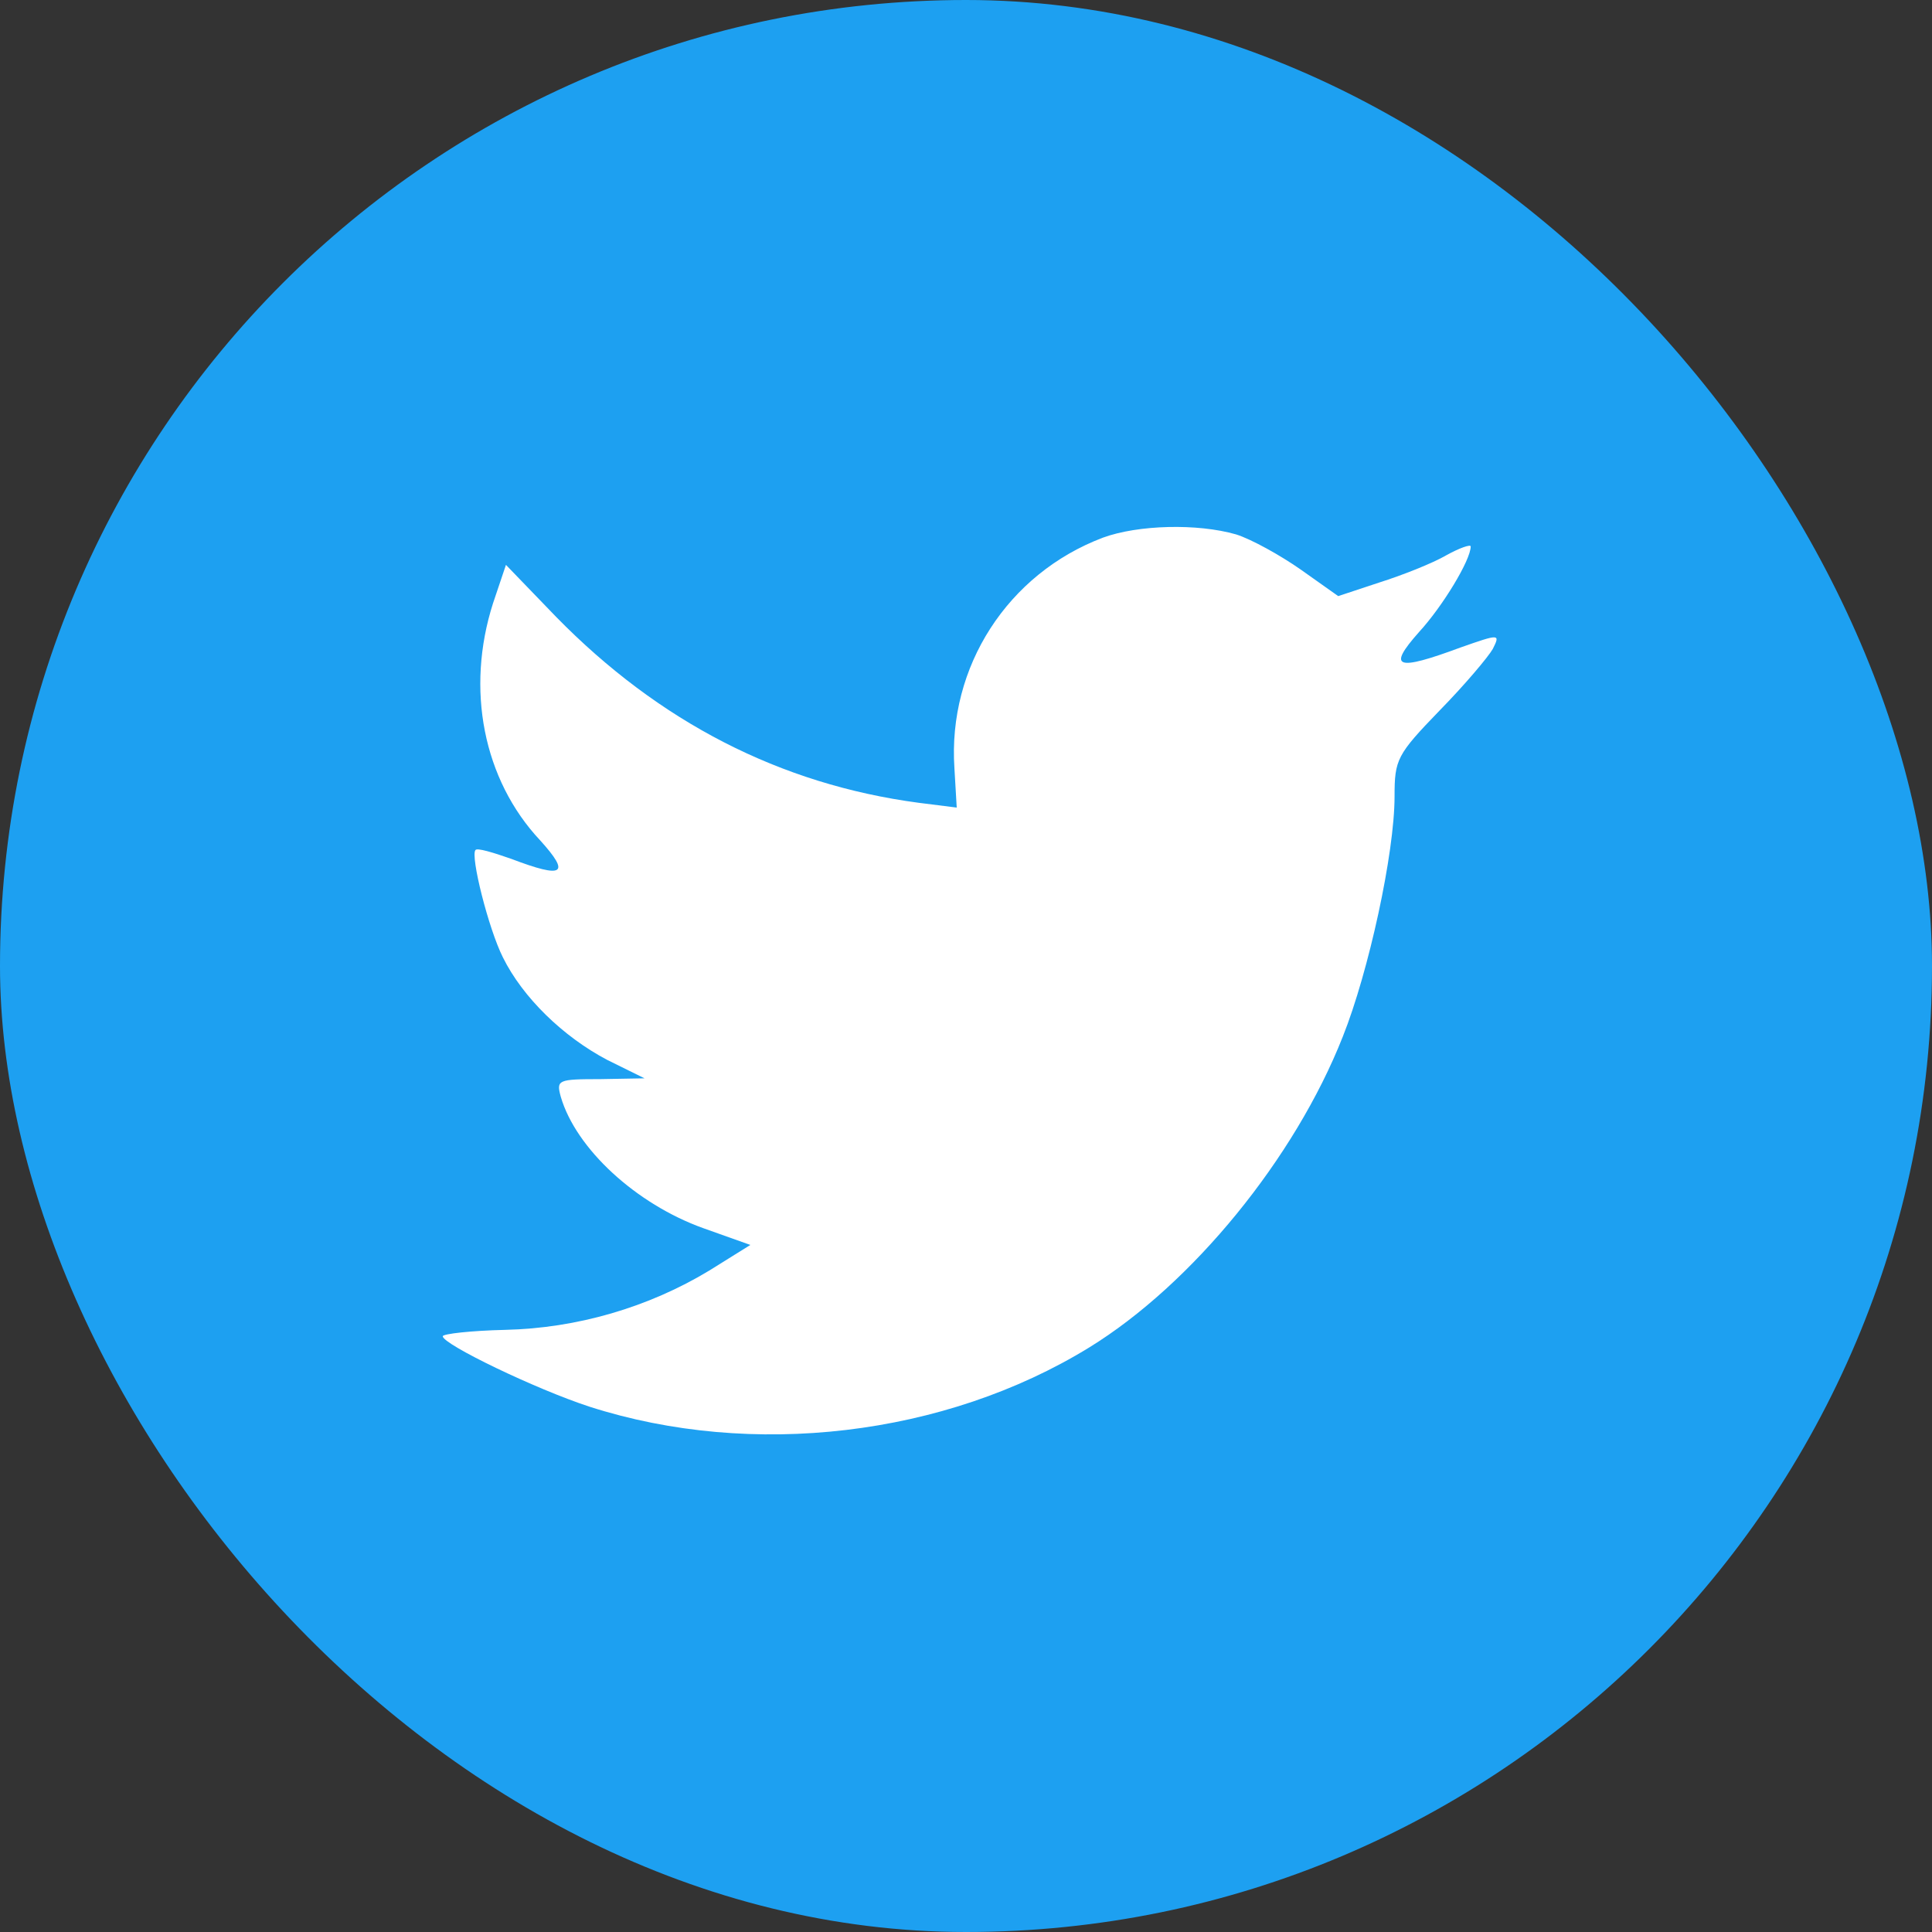
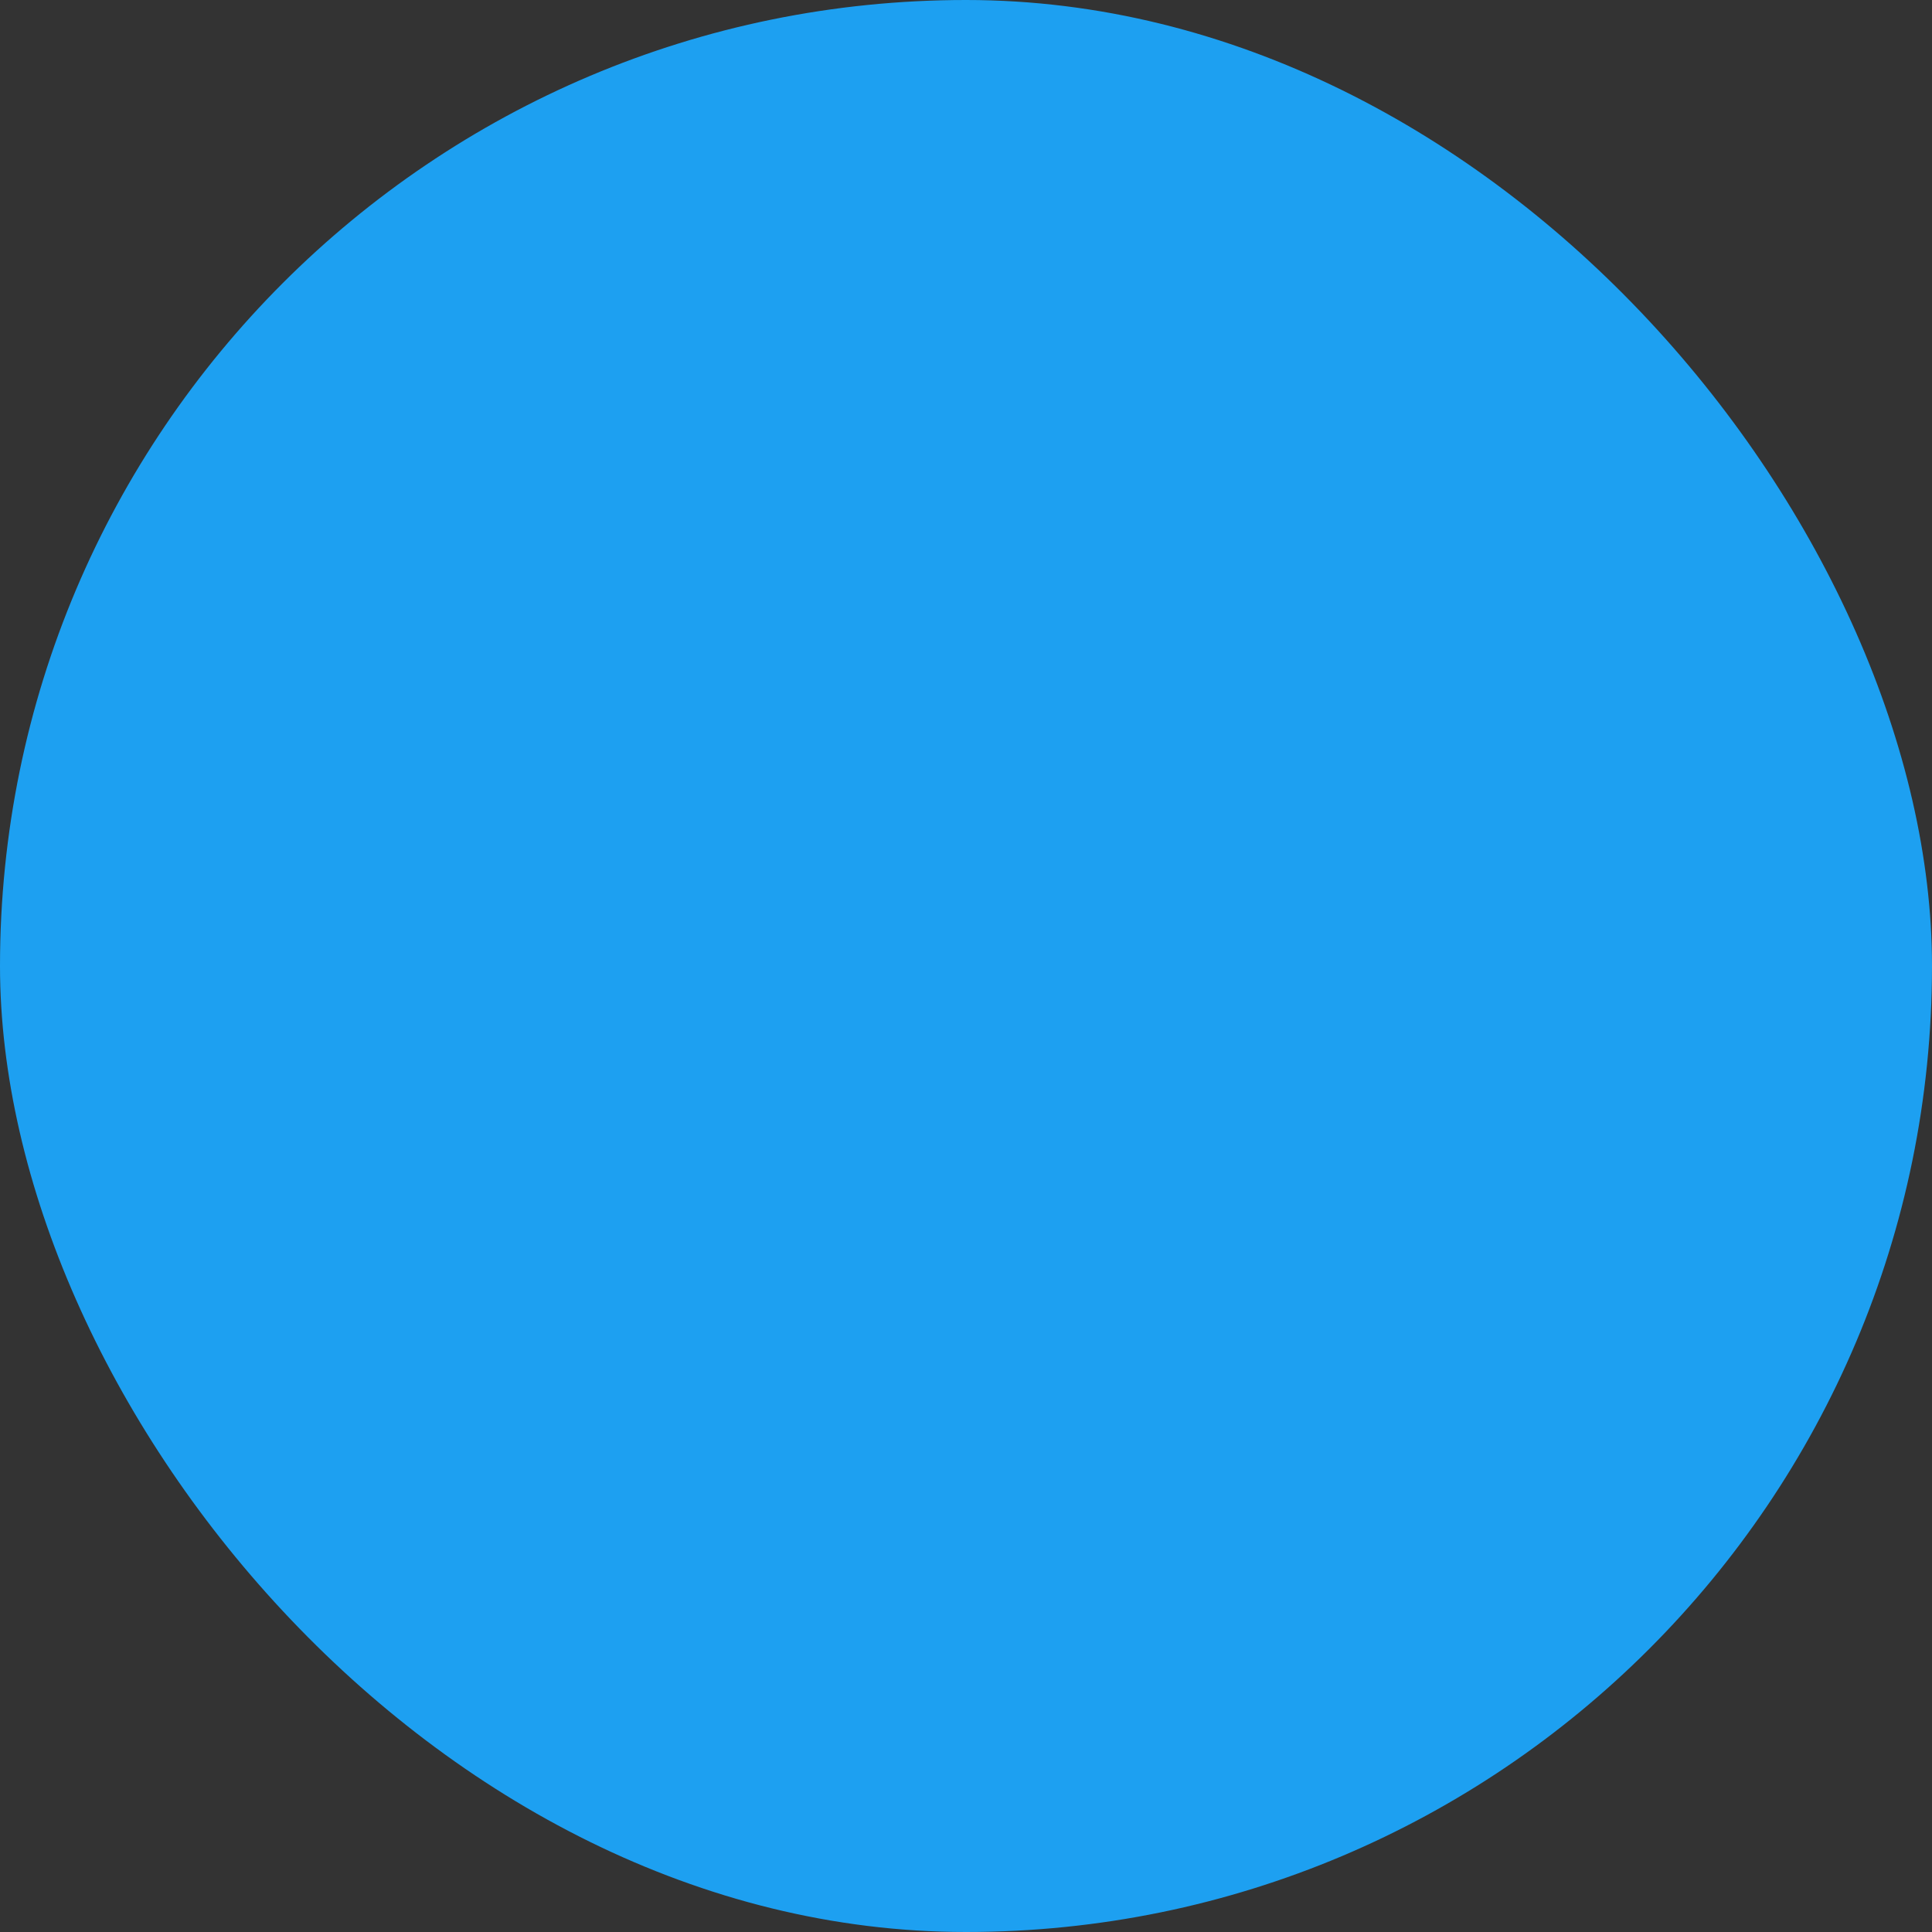
<svg xmlns="http://www.w3.org/2000/svg" width="90" height="90" viewBox="0 0 90 90" fill="none">
  <rect x="0" y="0" width="90" height="90" fill="#333333" stroke="none" />
  <rect width="90" height="90" rx="45" fill="#1DA0F1" />
-   <path d="M44.461 35.792L44.568 37.62L42.794 37.397C36.339 36.538 30.699 33.628 25.91 28.74L23.569 26.314L22.966 28.105C21.689 32.098 22.505 36.315 25.165 39.15C26.584 40.718 26.265 40.941 23.817 40.009C22.966 39.71 22.221 39.486 22.15 39.598C21.902 39.859 22.753 43.255 23.427 44.598C24.349 46.464 26.229 48.292 28.287 49.375L30.025 50.233L27.968 50.27C25.981 50.27 25.91 50.307 26.123 51.091C26.832 53.517 29.635 56.091 32.756 57.211L34.955 57.994L33.04 59.188C30.202 60.905 26.868 61.875 23.534 61.95C21.937 61.987 20.625 62.136 20.625 62.248C20.625 62.621 24.952 64.711 27.471 65.532C35.026 67.957 44 66.912 50.74 62.77C55.528 59.823 60.317 53.964 62.552 48.292C63.758 45.27 64.964 39.747 64.964 37.098C64.964 35.382 65.07 35.158 67.056 33.105C68.227 31.911 69.326 30.605 69.539 30.232C69.894 29.523 69.859 29.523 68.05 30.158C65.035 31.277 64.609 31.128 66.099 29.449C67.198 28.255 68.511 26.09 68.511 25.456C68.511 25.344 67.979 25.531 67.376 25.866C66.737 26.239 65.318 26.799 64.254 27.135L62.339 27.769L60.601 26.538C59.643 25.866 58.295 25.12 57.586 24.896C55.777 24.374 53.01 24.448 51.378 25.046C46.944 26.725 44.142 31.053 44.461 35.792Z" fill="white" />
</svg>